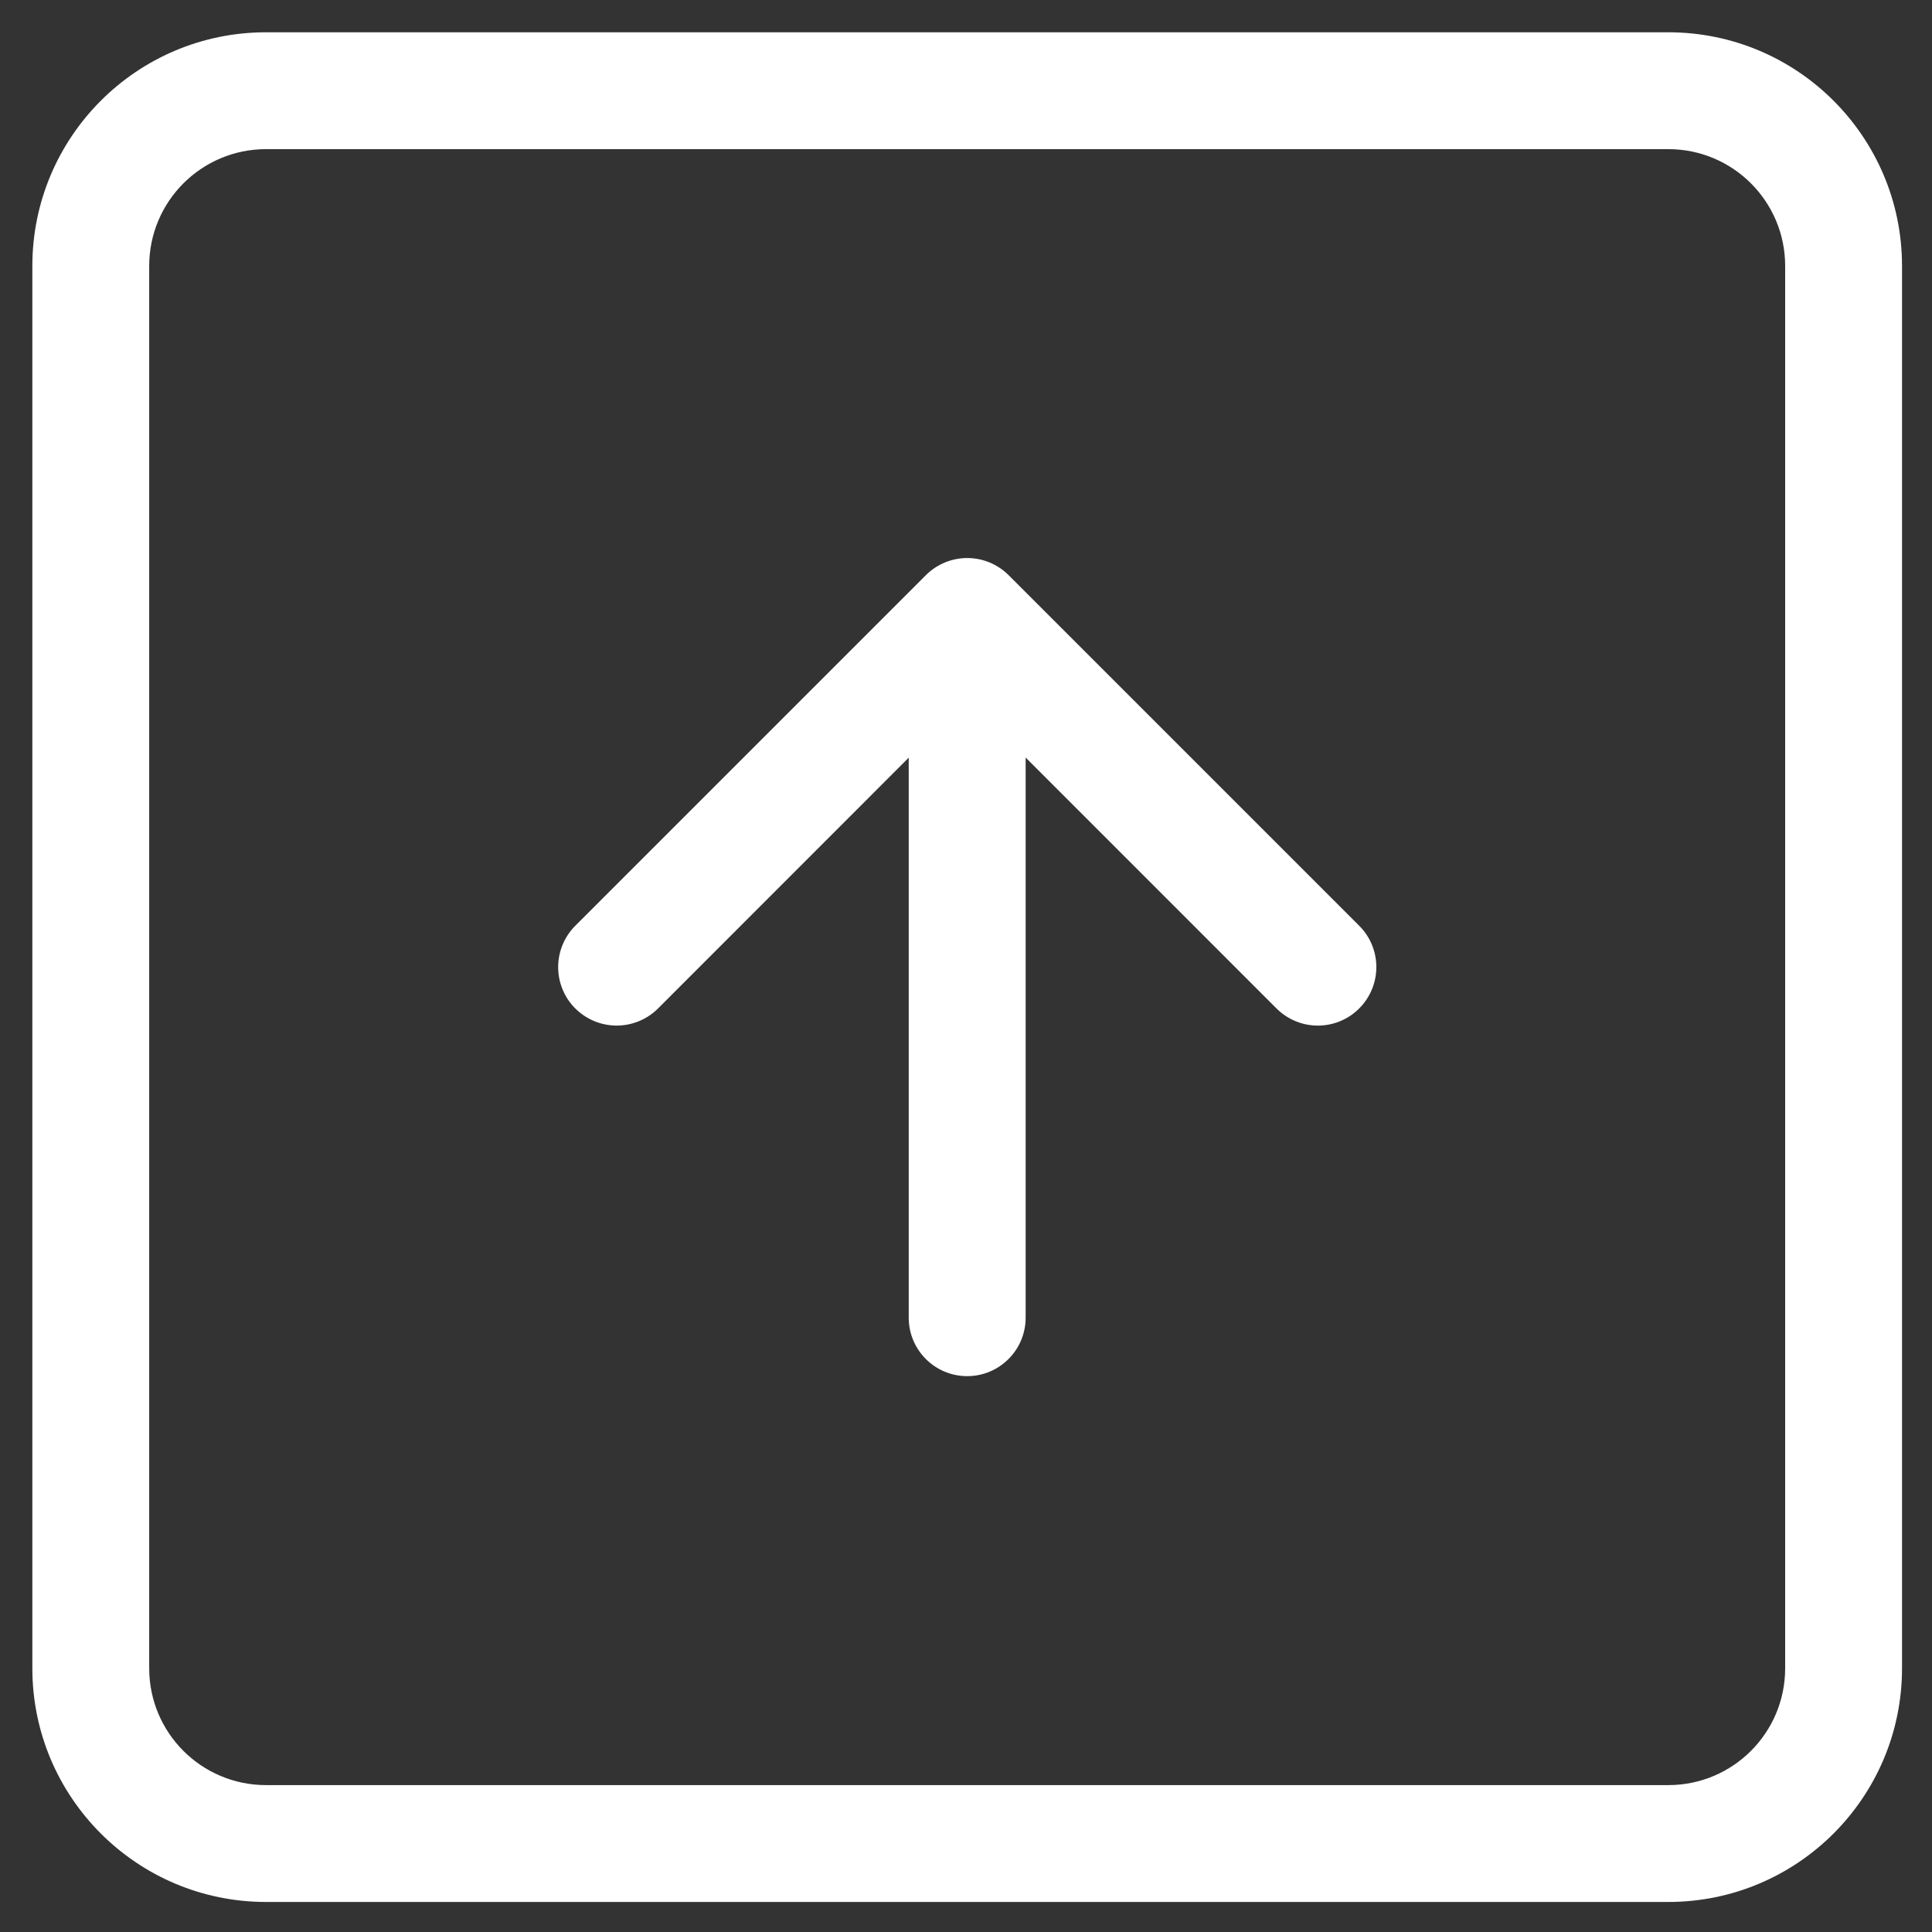
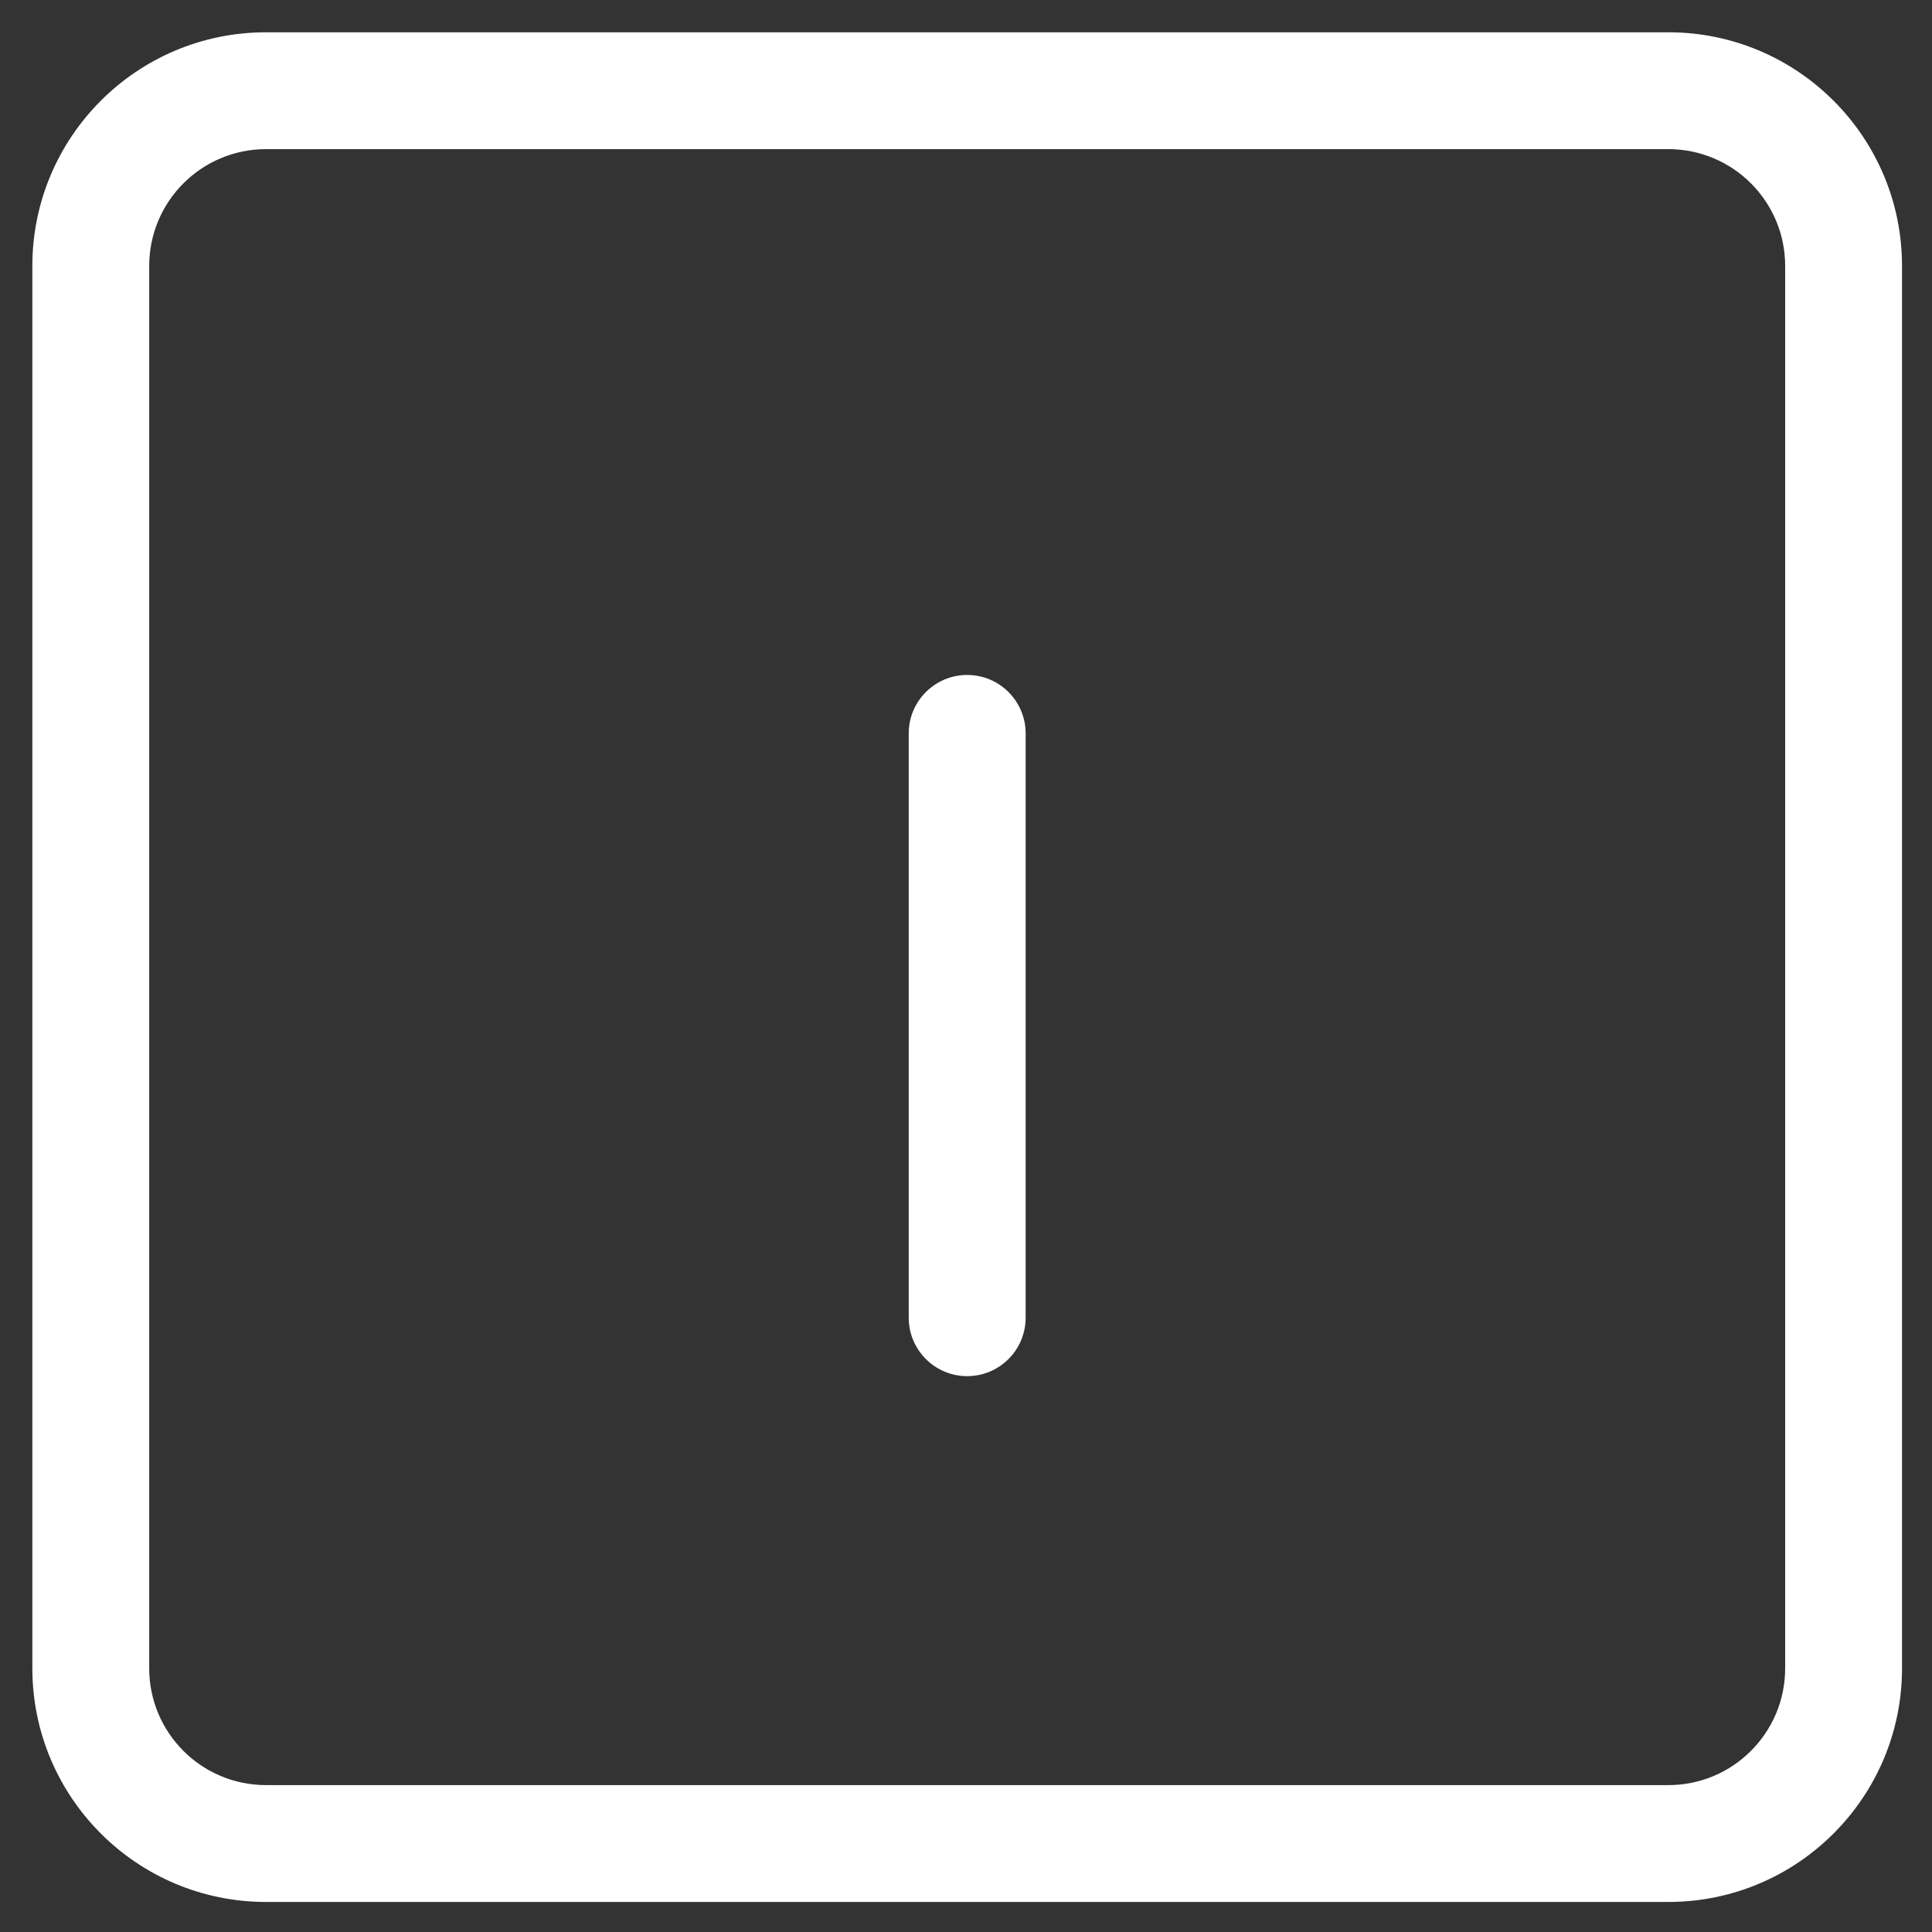
<svg xmlns="http://www.w3.org/2000/svg" id="SVGDoc" width="31" height="31" version="1.1" viewBox="0 0 31 31">
  <rect x="0" y="0" width="31" height="31" fill="#333333" stroke="none" />
  <defs />
  <desc>Generated with Avocode.</desc>
  <g>
    <g transform="rotate(90 15.52 15.52)">
      <title>arrow-left-square</title>
      <g>
        <title>Caminho 9641</title>
        <path d="M26.768,0.521c2.071,0 3.75,1.679 3.75,3.75v22.5c0,2.071 -1.679,3.75 -3.75,3.75h-22.5c-2.071,0 -3.75,-1.679 -3.75,-3.75v-22.5c0,-2.071 1.679,-3.75 3.75,-3.75zM26.768,2.396h-22.5c-1.036,0 -1.875,0.839 -1.875,1.875v22.5c0,1.036 0.839,1.875 1.875,1.875h22.5c1.036,0 1.875,-0.839 1.875,-1.875v-22.5c0,-1.036 -0.839,-1.875 -1.875,-1.875z" fill="#ffffff" fill-opacity="1" />
      </g>
      <g>
        <title>Caminho 9642</title>
-         <path d="M16.181,21.809c0.176,-0.176 0.275,-0.415 0.275,-0.664c0,-0.249 -0.099,-0.488 -0.275,-0.664l-4.963,-4.961v0l4.963,-4.962c0.367,-0.367 0.367,-0.961 0,-1.327c-0.367,-0.367 -0.961,-0.367 -1.327,0l-5.625,5.625c-0.176,0.176 -0.275,0.415 -0.275,0.664c0,0.249 0.099,0.488 0.275,0.664l5.625,5.625c0.176,0.176 0.415,0.275 0.664,0.275c0.249,0 0.488,-0.099 0.664,-0.275z" fill="#ffffff" fill-opacity="1" />
      </g>
      <g>
        <title>Caminho 9643</title>
        <path d="M22.081,15.521c0,-0.518 -0.42,-0.938 -0.938,-0.938h-9.375c-0.518,0 -0.938,0.42 -0.938,0.938c0,0.518 0.42,0.938 0.938,0.938h9.375c0.518,0 0.938,-0.42 0.938,-0.938z" fill="#ffffff" fill-opacity="1" />
      </g>
    </g>
  </g>
</svg>